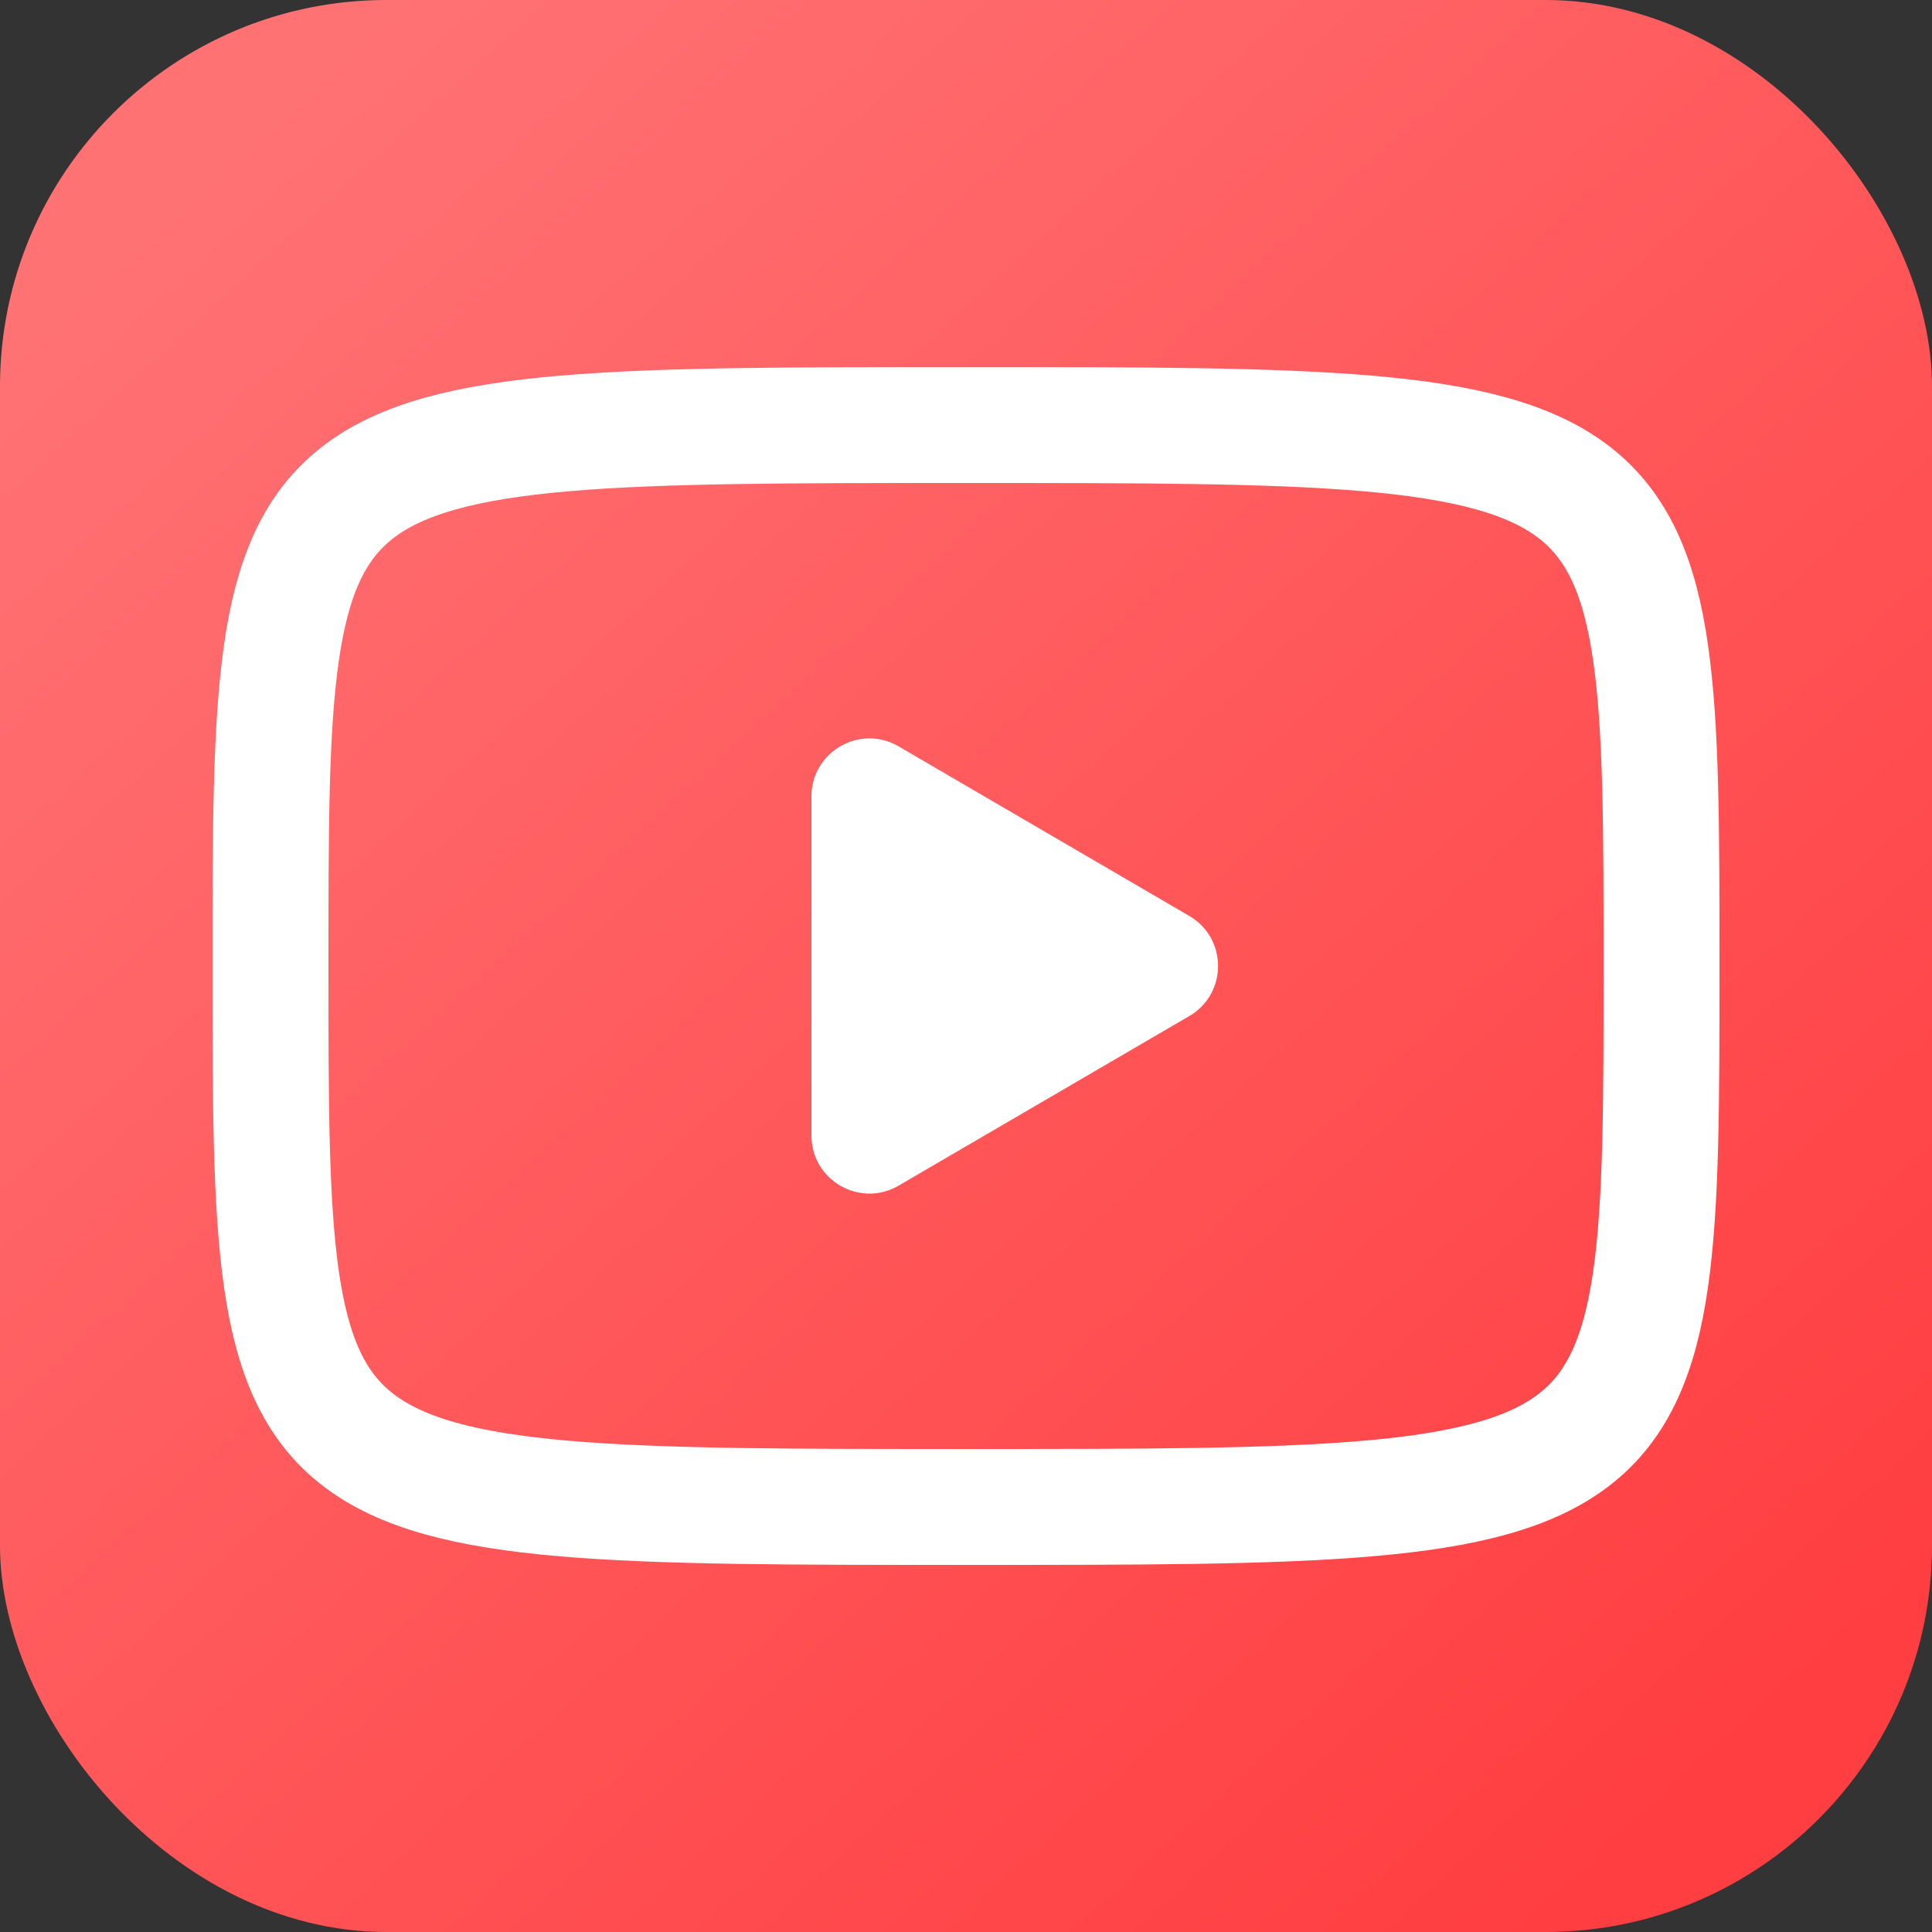
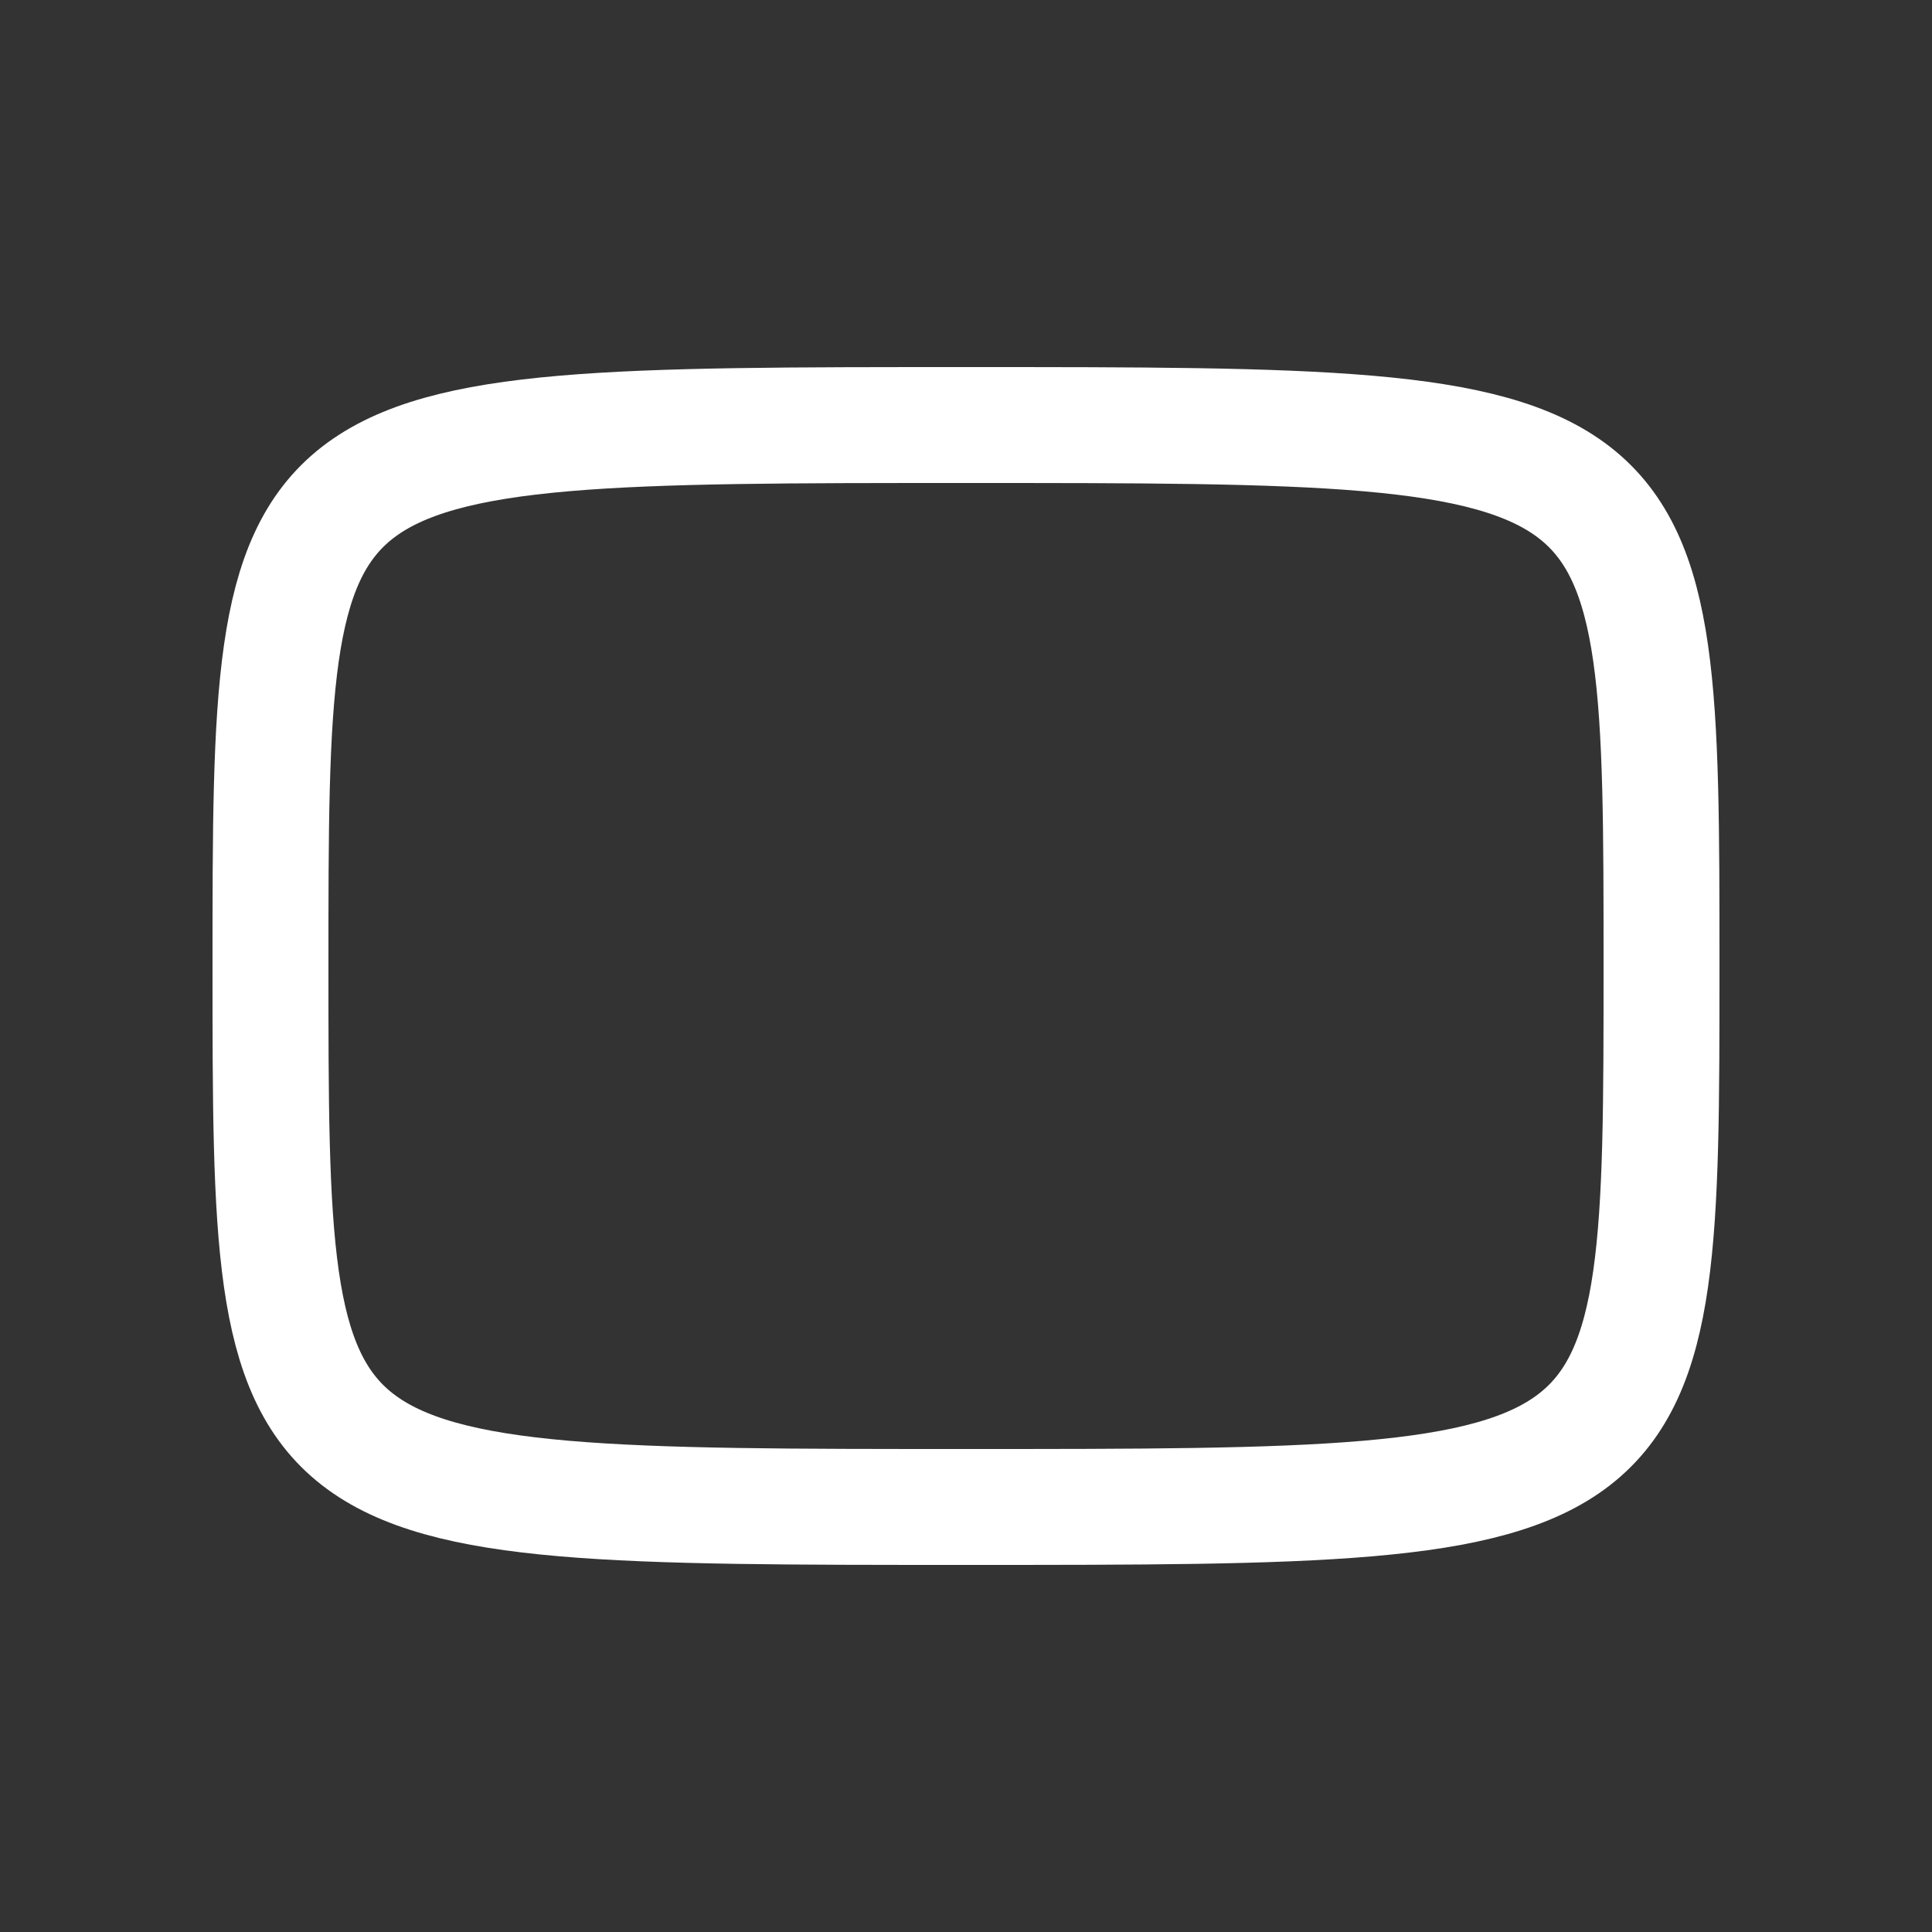
<svg xmlns="http://www.w3.org/2000/svg" width="100" height="100" viewBox="0 0 100 100" fill="none">
  <rect x="0" y="0" width="100" height="100" fill="#333333" stroke="none" />
-   <rect width="100" height="100" rx="20" fill="url(#paint0_linear_19_3)" />
-   <path d="M42 41.223C42 38.908 44.512 37.465 46.512 38.632L61.558 47.409C63.542 48.566 63.542 51.434 61.558 52.591L46.512 61.368C44.512 62.535 42 61.092 42 58.777V41.223Z" fill="white" />
  <path d="M50 22C86 22 86 22 86 50C86 78 86 78 50 78C14 78 14 78 14 50C14 22 14 22 50 22Z" stroke="white" stroke-width="6" stroke-linecap="round" stroke-linejoin="round" />
  <defs>
    <linearGradient id="paint0_linear_19_3" x1="95.785" y1="100" x2="4.215" y2="3.76209e-06" gradientUnits="userSpaceOnUse">
      <stop offset="0.08" stop-color="#FF3E41" />
      <stop offset="0.92" stop-color="#FF7274" />
    </linearGradient>
  </defs>
</svg>